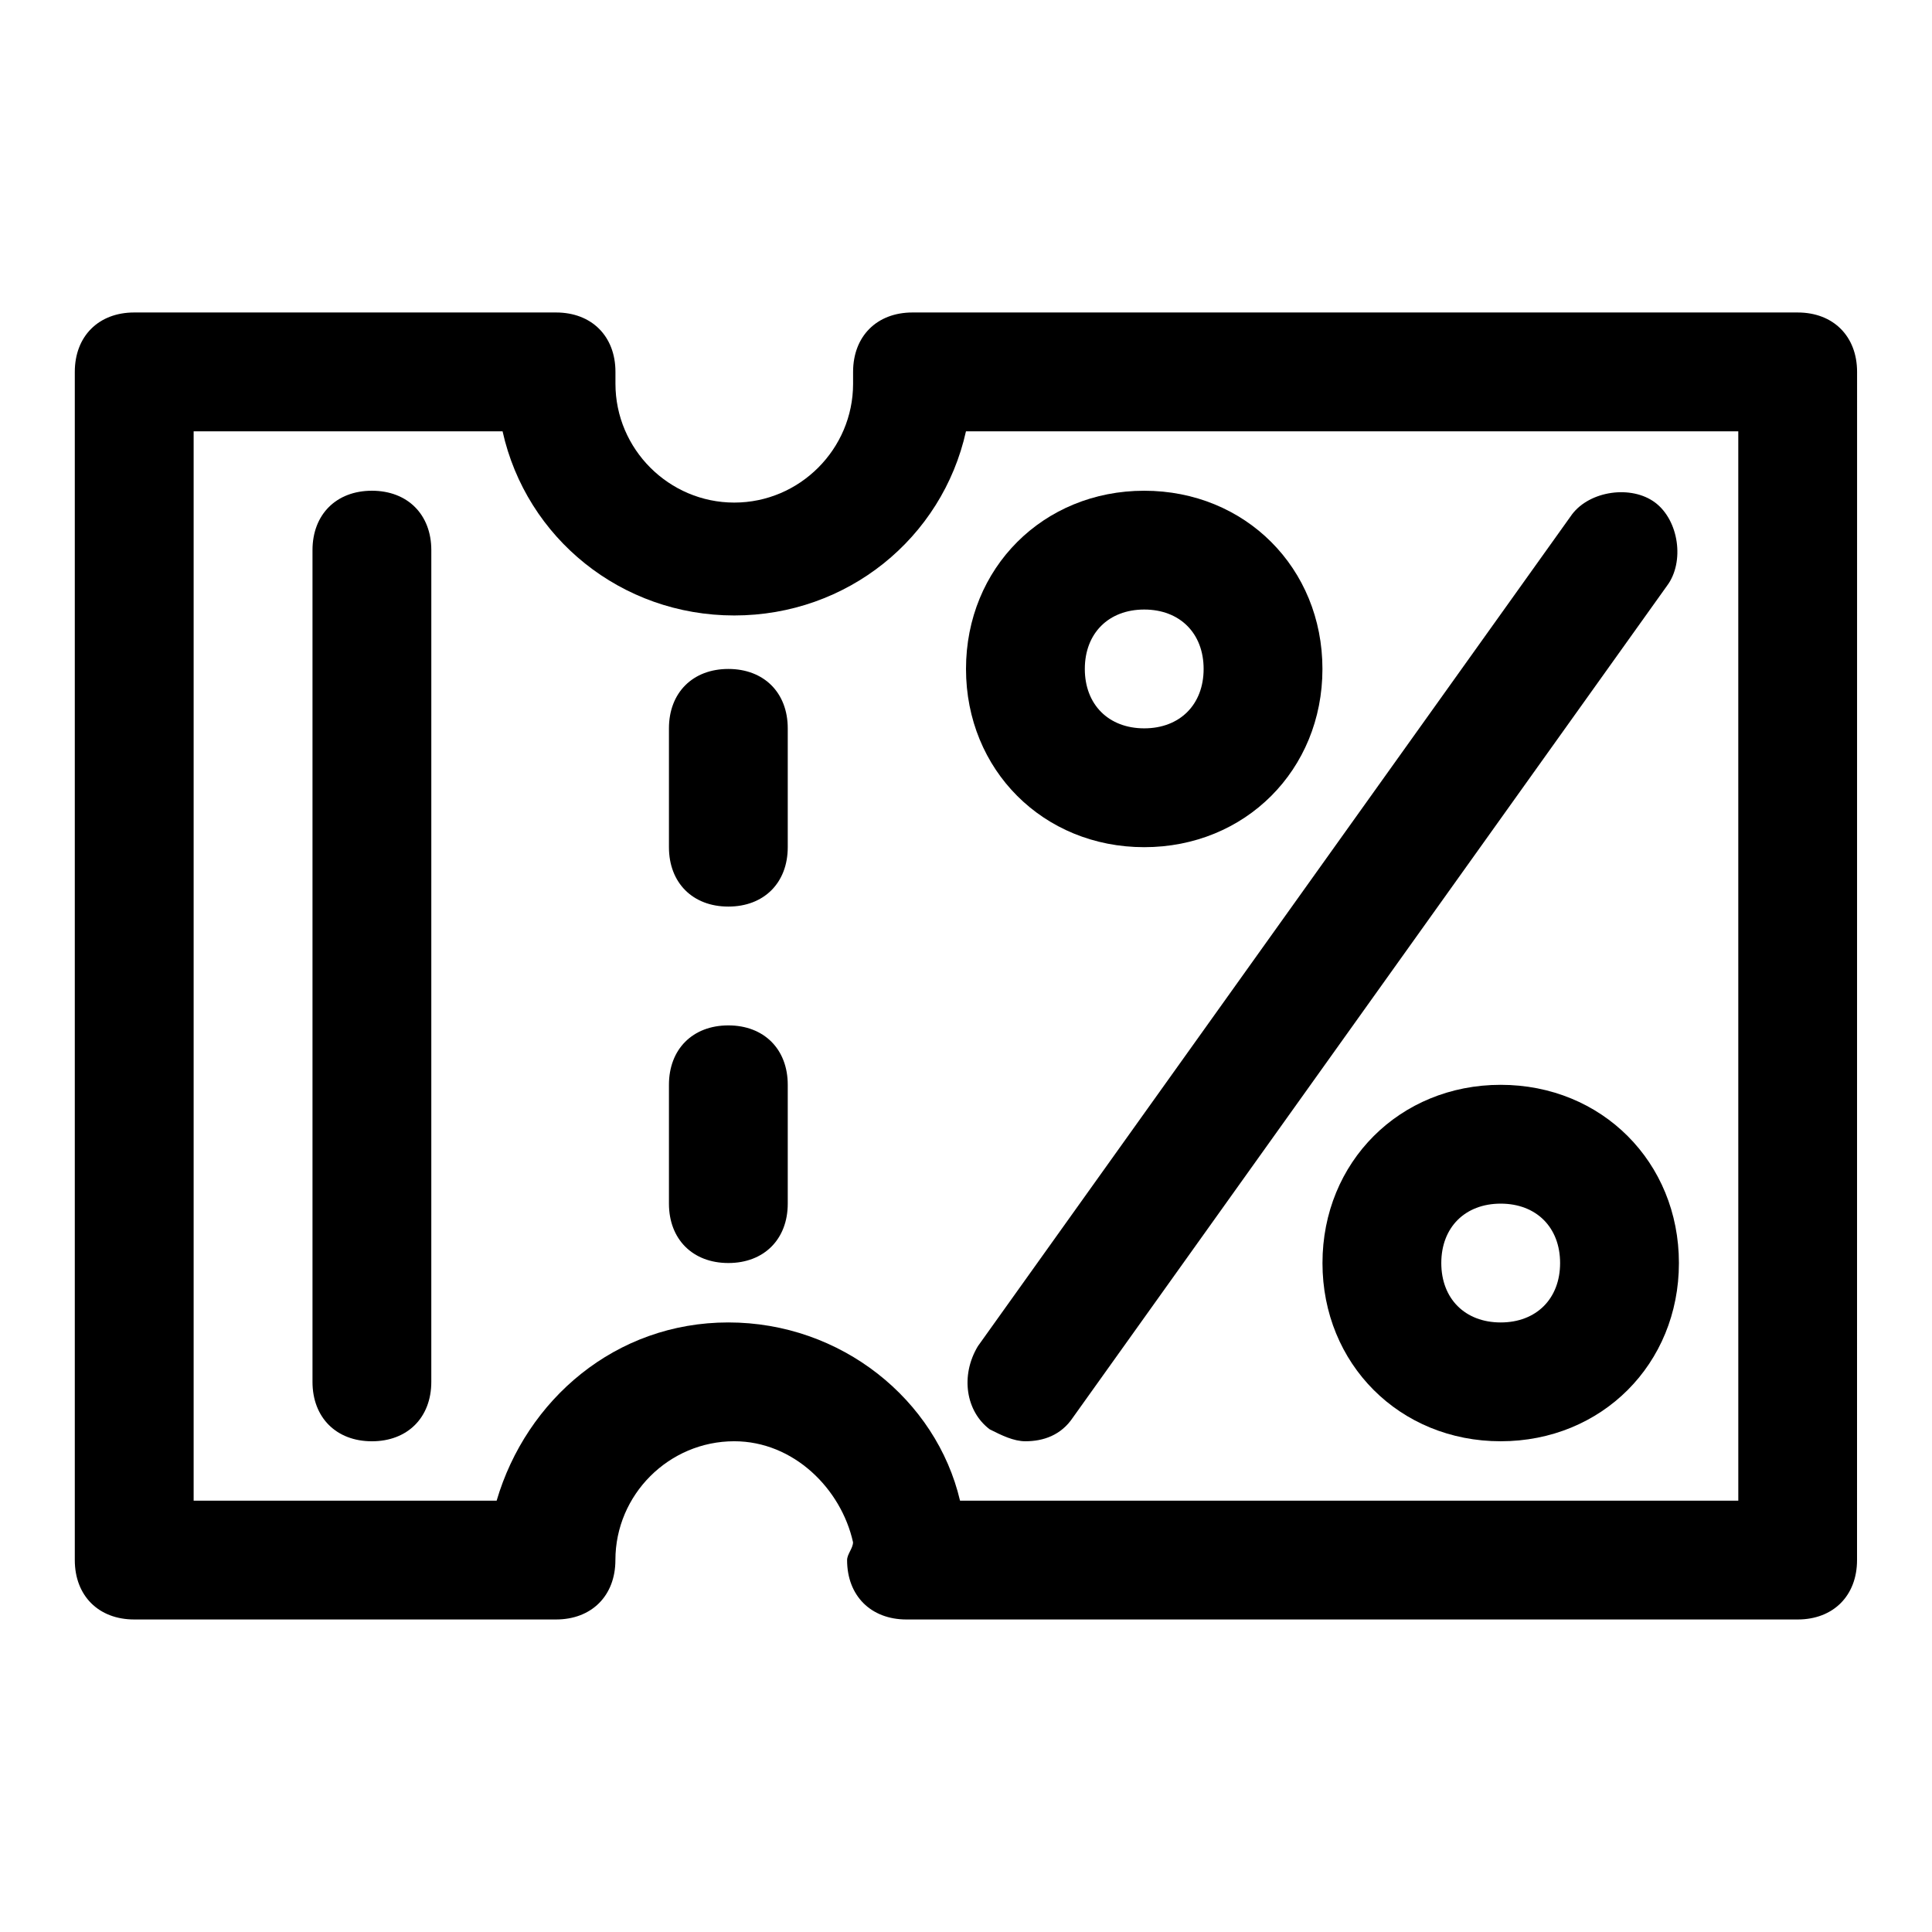
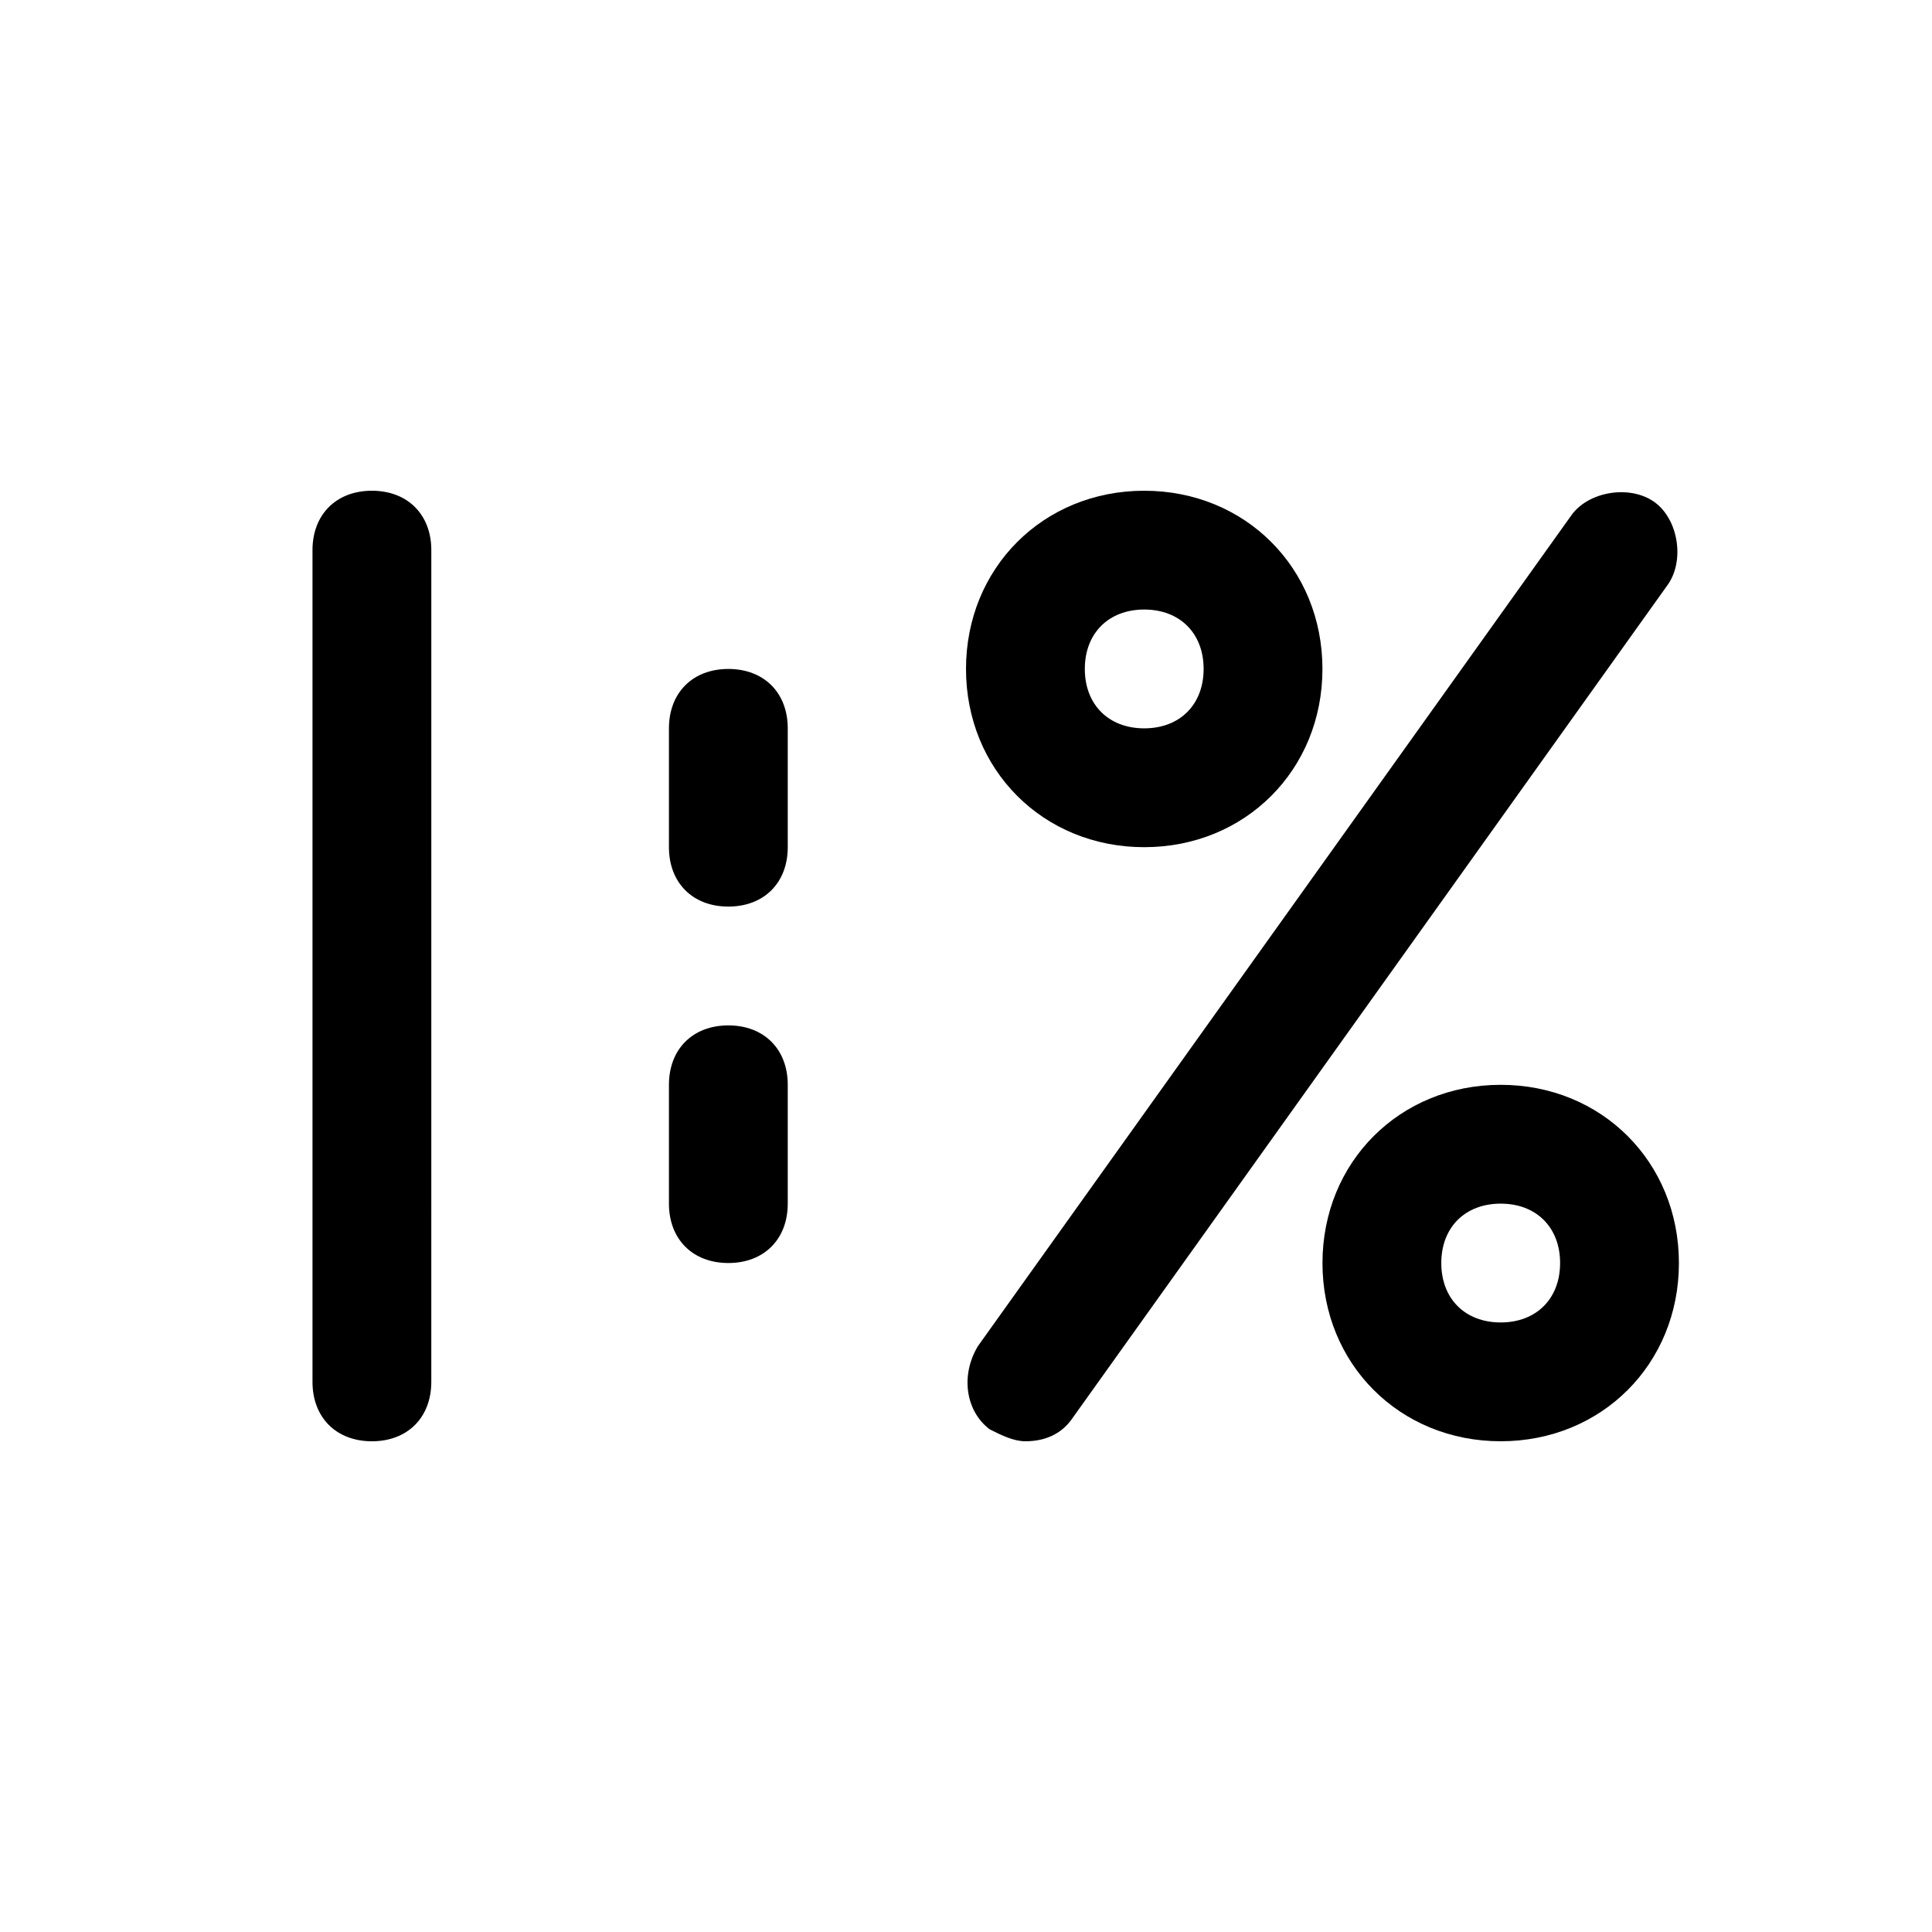
<svg xmlns="http://www.w3.org/2000/svg" fill="#000000" width="800px" height="800px" version="1.1" viewBox="144 144 512 512">
  <g>
-     <path d="m620.41 226.81h-234.59c-9.445 0-15.742 6.297-15.742 15.742v1.574 1.574c0 17.32-14.168 31.488-31.488 31.488-17.32 0-31.488-14.168-31.488-31.488v-1.574-1.574c0-9.445-6.297-15.742-15.742-15.742h-111.79c-9.445 0-15.746 6.301-15.746 15.746v314.88c0 9.445 6.297 15.742 15.742 15.742h111.78c9.445 0 15.742-6.297 15.742-15.742 0-17.32 14.168-31.488 31.488-31.488 15.742 0 28.34 12.594 31.488 26.766 0 1.574-1.574 3.148-1.574 4.723 0 9.445 6.297 15.742 15.742 15.742h236.16c9.445 0 15.742-6.297 15.742-15.742l0.012-314.88c0-9.445-6.297-15.746-15.746-15.746zm-15.742 314.88h-206.25c-6.297-26.766-31.488-47.23-61.402-47.23-29.914 0-53.531 20.469-61.402 47.23h-80.297v-283.39h81.867c6.297 28.34 31.488 48.805 61.402 48.805 29.918 0.004 55.105-20.465 61.406-48.805h204.67z" />
    <path d="m337.02 415.74c-9.445 0-15.742 6.297-15.742 15.742v31.488c0 9.445 6.297 15.742 15.742 15.742 9.445 0 15.742-6.297 15.742-15.742v-31.488c0-9.445-6.297-15.742-15.742-15.742z" />
    <path d="m337.02 321.28c-9.445 0-15.742 6.297-15.742 15.742v31.488c0 9.445 6.297 15.742 15.742 15.742 9.445 0 15.742-6.297 15.742-15.742v-31.488c0-9.445-6.297-15.742-15.742-15.742z" />
    <path d="m242.56 274.05c-9.445 0-15.746 6.297-15.746 15.742v220.42c0 9.445 6.297 15.742 15.742 15.742 9.445 0 15.742-6.297 15.742-15.742l0.004-220.42c0-9.445-6.297-15.742-15.742-15.742z" />
    <path d="m447.23 368.51c26.766 0 47.23-20.469 47.23-47.23 0-26.766-20.469-47.23-47.23-47.23-26.766 0-47.23 20.469-47.23 47.23s20.465 47.23 47.23 47.23zm0-62.977c9.445 0 15.742 6.297 15.742 15.742 0 9.445-6.297 15.742-15.742 15.742-9.445 0-15.742-6.297-15.742-15.742 0-9.445 6.297-15.742 15.742-15.742z" />
    <path d="m541.7 431.49c-26.766 0-47.23 20.469-47.23 47.23 0 26.766 20.469 47.23 47.23 47.23 26.766 0 47.23-20.469 47.23-47.23 0-26.766-20.465-47.23-47.23-47.23zm0 62.973c-9.445 0-15.742-6.297-15.742-15.742s6.297-15.742 15.742-15.742c9.445 0 15.742 6.297 15.742 15.742s-6.297 15.742-15.742 15.742z" />
    <path d="m406.3 522.8c3.148 1.574 6.297 3.148 9.445 3.148 4.723 0 9.445-1.574 12.594-6.297l157.44-220.42c4.723-6.297 3.148-17.32-3.148-22.043s-17.32-3.148-22.043 3.148l-157.44 220.42c-4.719 7.875-3.144 17.32 3.152 22.043z" />
  </g>
</svg>